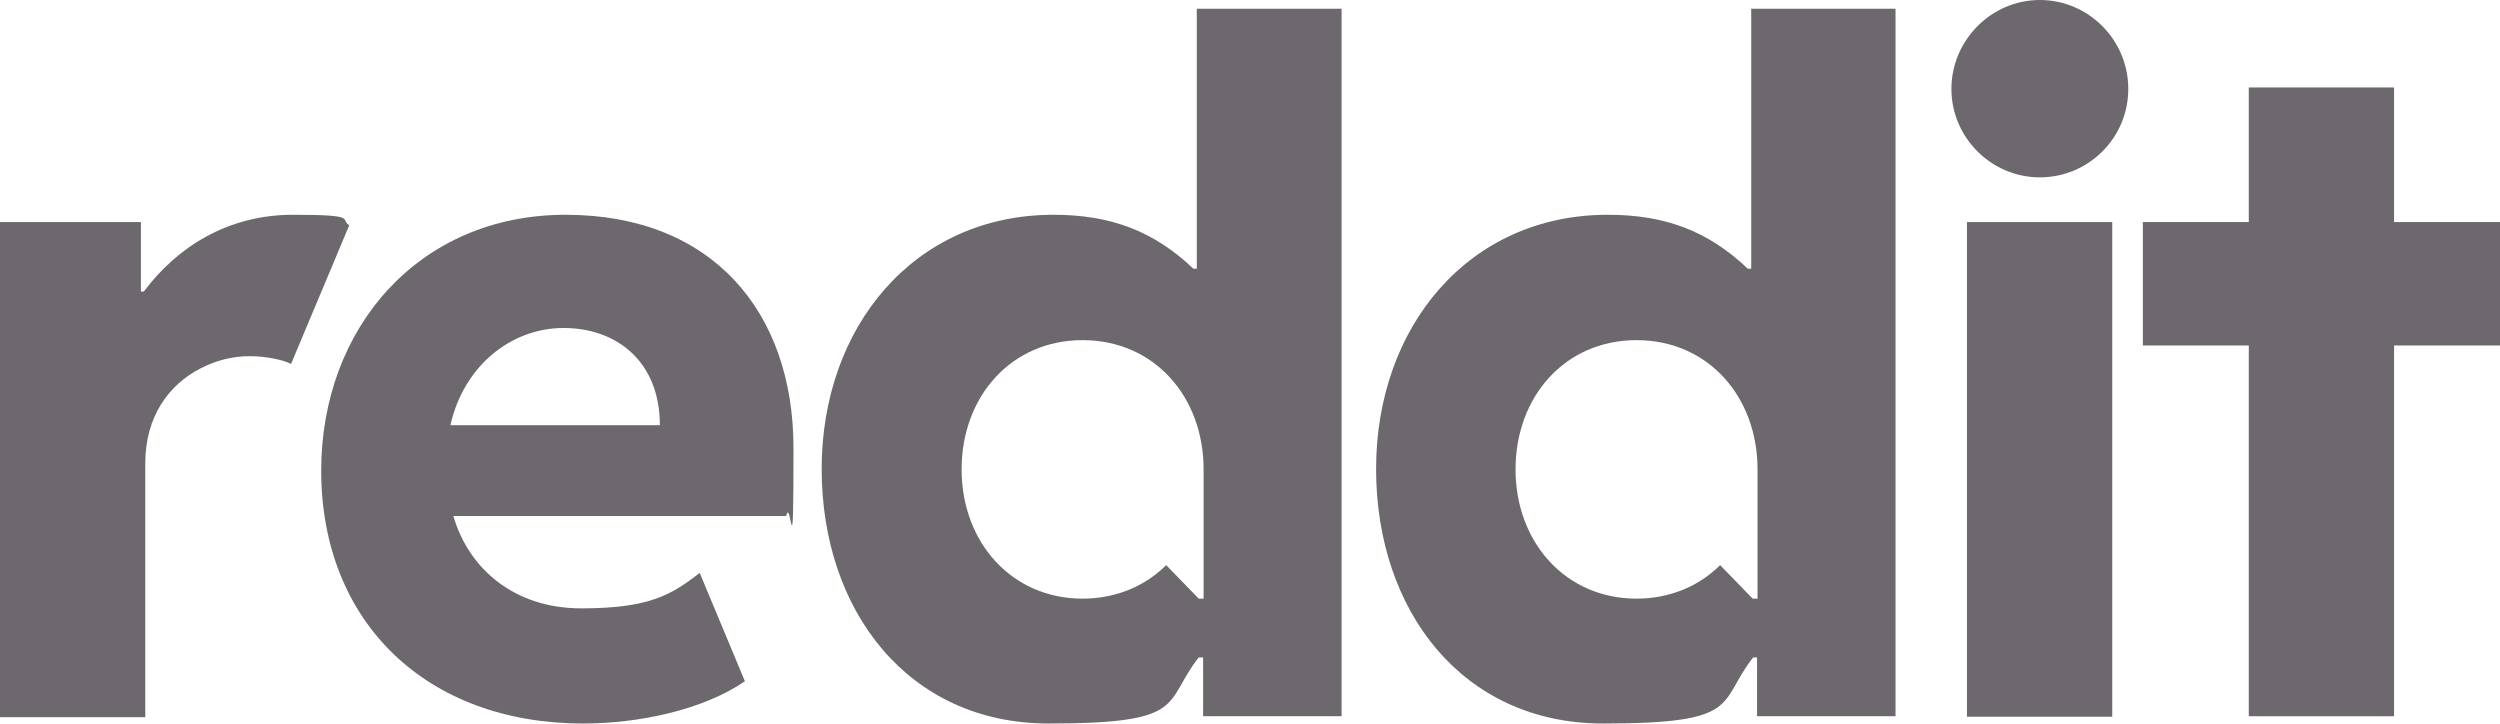
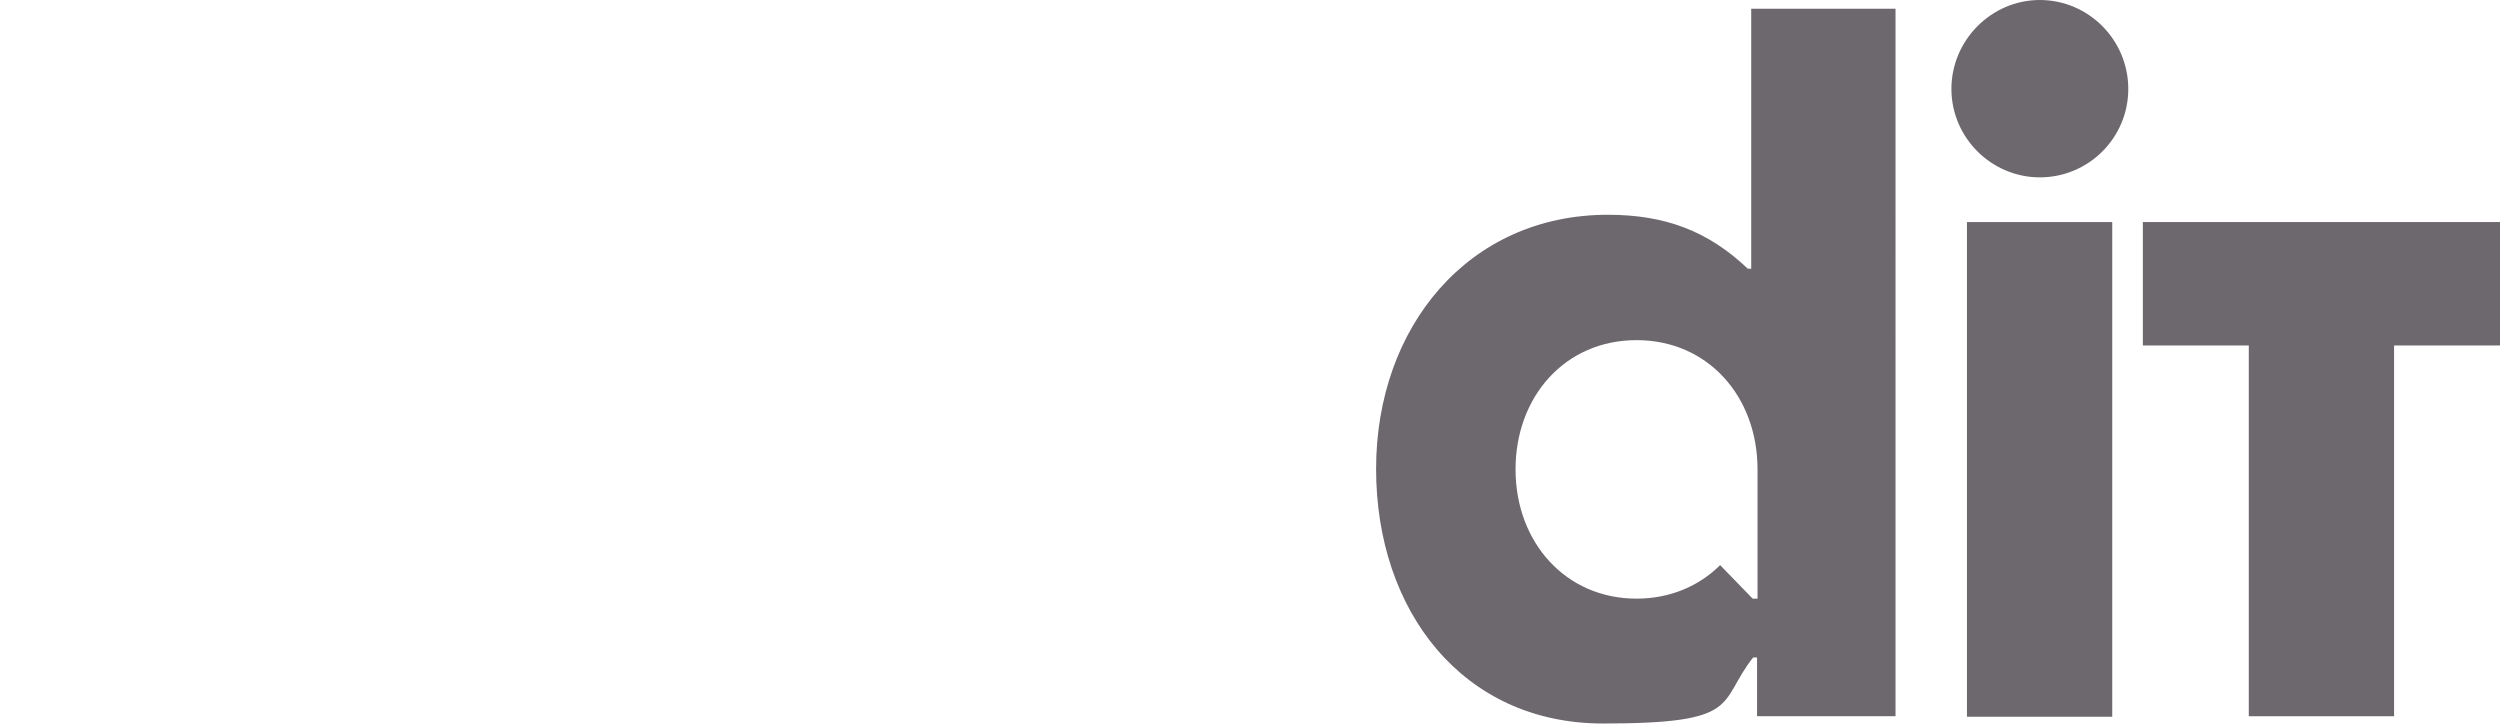
<svg xmlns="http://www.w3.org/2000/svg" id="Layer_1" version="1.1" viewBox="0 0 514.5 149">
  <defs>
    <style>
      .st0 {
        fill: #6d686e;
      }
    </style>
  </defs>
-   <path class="st0" d="M71.9,46.3l-12,28.6c-1.5-.8-5.1-1.6-8.5-1.6s-6.8.8-10.1,2.5c-6.5,3.3-11.4,9.9-11.4,19.5v52.3H0V45.7h29v14.3h.6c6.8-9.1,17.2-15.8,30.7-15.8s9.6.9,11.5,2.1h0Z" />
-   <path class="st0" d="M66.1,96.9c0-29.4,20.1-52.7,50.3-52.7s46.9,20,46.9,48-.5,9.6-1.5,14h-68.5c3.1,10.7,12.4,19,26.3,19s18.5-2.7,24.4-7.3l9.3,22.3c-8.6,5.9-21.8,8.7-33.3,8.7-32.2,0-53.9-20.8-53.9-52.1h0ZM92.8,87.5h43c0-13.1-8.9-20-19.8-20s-20.6,7.9-23.3,20h0Z" />
  <path class="st0" d="M419.8,0C429.8,0,438,8.2,438,18.3s-8.2,18.2-18.2,18.2-18.2-8.2-18.2-18.2S409.8,0,419.8,0ZM434.7,147.5h-29.9V45.7h29.9v101.8Z" />
-   <path class="st0" d="M246.3,1.8v53.5h-.7c-8.2-7.8-17.1-11.1-28.8-11.1-28.7,0-47.7,23.1-47.7,52.3s17.8,52.4,46.7,52.4,23.5-4.2,30.9-13.6h.9v12.1h28.5V1.8h-29.9,0ZM247.7,123.2h-1l-6.7-6.9c-4.3,4.3-10.3,6.9-17.2,6.9-14.6,0-24.9-11.6-24.9-26.6s10.2-26.6,24.9-26.6,24.9,11.6,24.9,26.6v26.6Z" />
  <path class="st0" d="M360.4,1.8v53.5h-.7c-8.2-7.8-17.1-11.1-28.8-11.1-28.7,0-47.7,23.1-47.7,52.3s17.8,52.4,46.7,52.4,23.5-4.2,30.9-13.6h.8v12.1h28.5V1.8h-29.9,0ZM361.7,123.2h-1l-6.7-6.9c-4.3,4.3-10.3,6.9-17.2,6.9-14.6,0-24.9-11.6-24.9-26.6s10.2-26.6,24.9-26.6,24.9,11.6,24.9,26.6v26.6h0Z" />
-   <path class="st0" d="M492.7,45.7h21.8v25.4h-21.8v76.3h-29.9v-76.3h-21.8v-25.4h21.8v-27.7h29.9v27.7Z" />
+   <path class="st0" d="M492.7,45.7h21.8v25.4h-21.8v76.3h-29.9v-76.3h-21.8v-25.4h21.8h29.9v27.7Z" />
</svg>